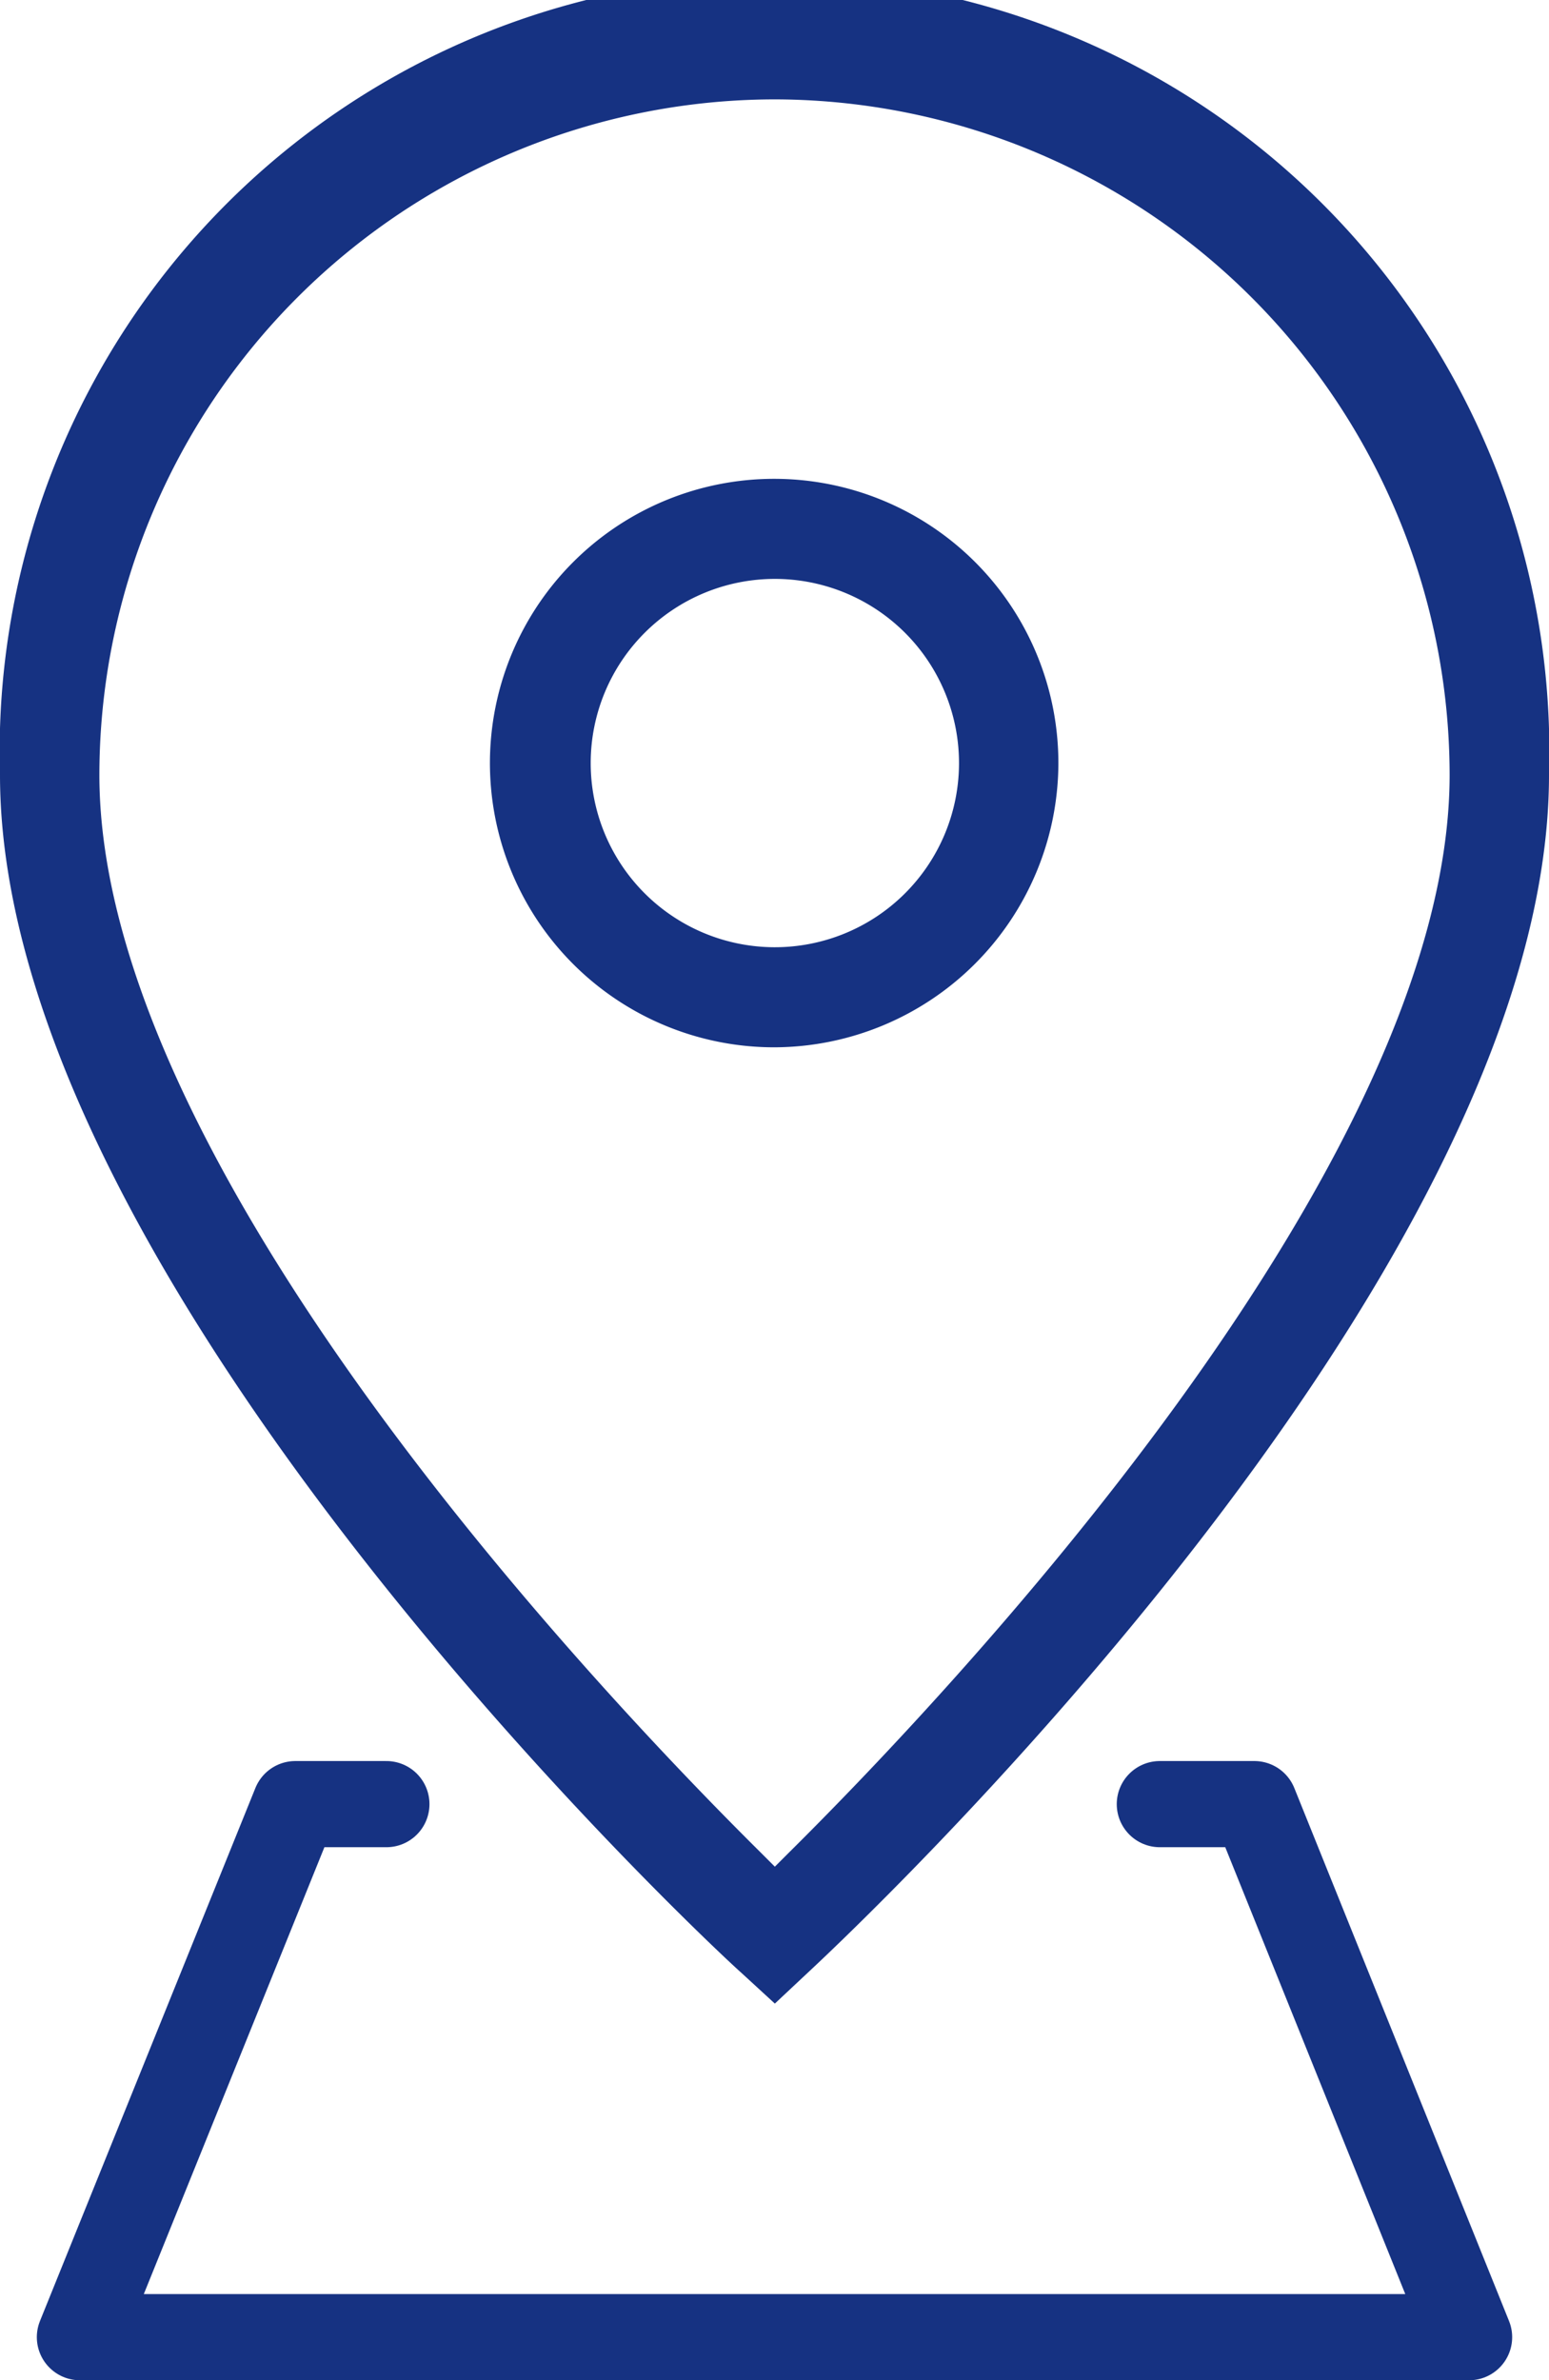
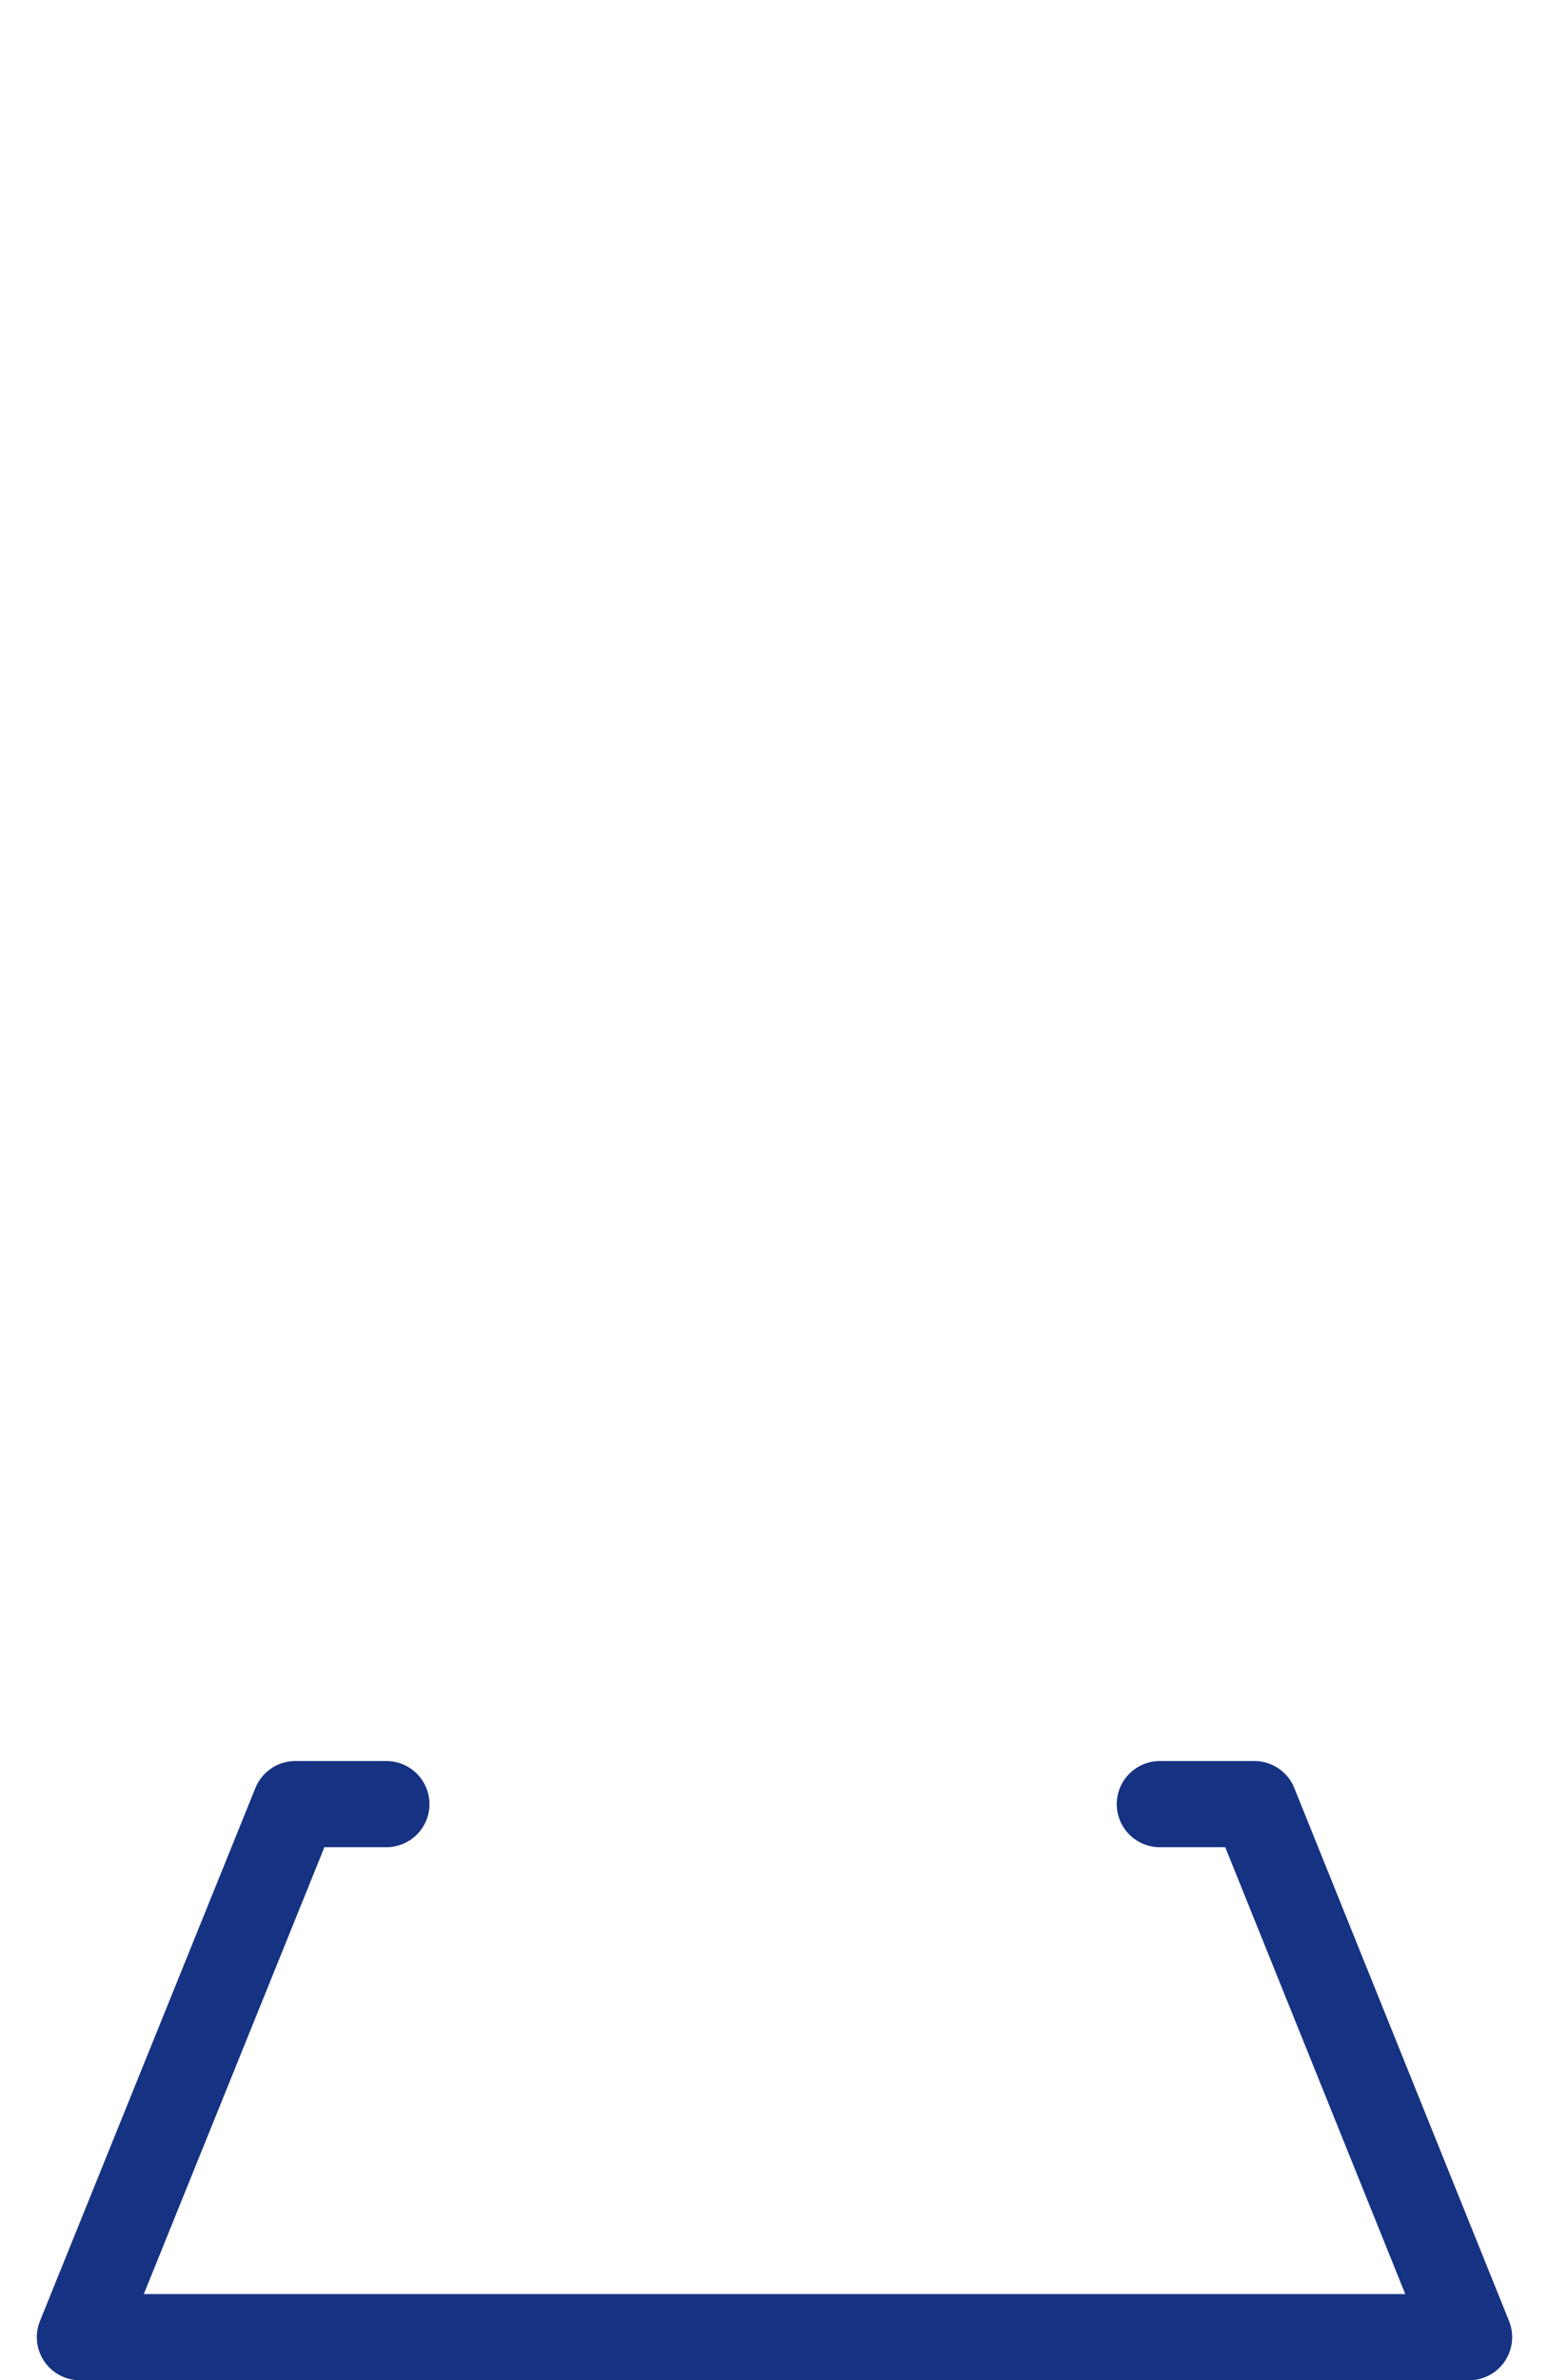
<svg xmlns="http://www.w3.org/2000/svg" viewBox="0 0 22.29 34.25">
  <defs>
    <style>.cls-1{fill:none;stroke:#163282;stroke-linecap:round;stroke-linejoin:round;stroke-width:1.24px;}.cls-2{fill:#163282;}</style>
  </defs>
  <title>アセット 1</title>
  <g id="レイヤー_2" data-name="レイヤー 2">
    <g id="icons">
      <polyline class="cls-1" points="16.69 25.96 18.05 25.96 21.14 33.63 1.15 33.63 4.25 25.96 5.56 25.96" />
-       <path class="cls-2" d="M10.66,28.38C10.23,28,0,18.45,0,11.15a11.15,11.15,0,1,1,22.29,0c0,7.3-10.22,16.82-10.66,17.23l-.48.45Zm.49-26.95a9.73,9.73,0,0,0-9.72,9.72c0,5.66,7.29,13.3,9.52,15.51l.2.2.2-.2c2.23-2.21,9.51-9.86,9.51-15.51A9.73,9.73,0,0,0,11.15,1.43Zm0,13.64A4.09,4.09,0,1,1,15.23,11,4.1,4.1,0,0,1,11.15,15.07Zm0-6.74A2.65,2.65,0,1,0,13.8,11,2.65,2.65,0,0,0,11.15,8.33Z" />
    </g>
  </g>
</svg>